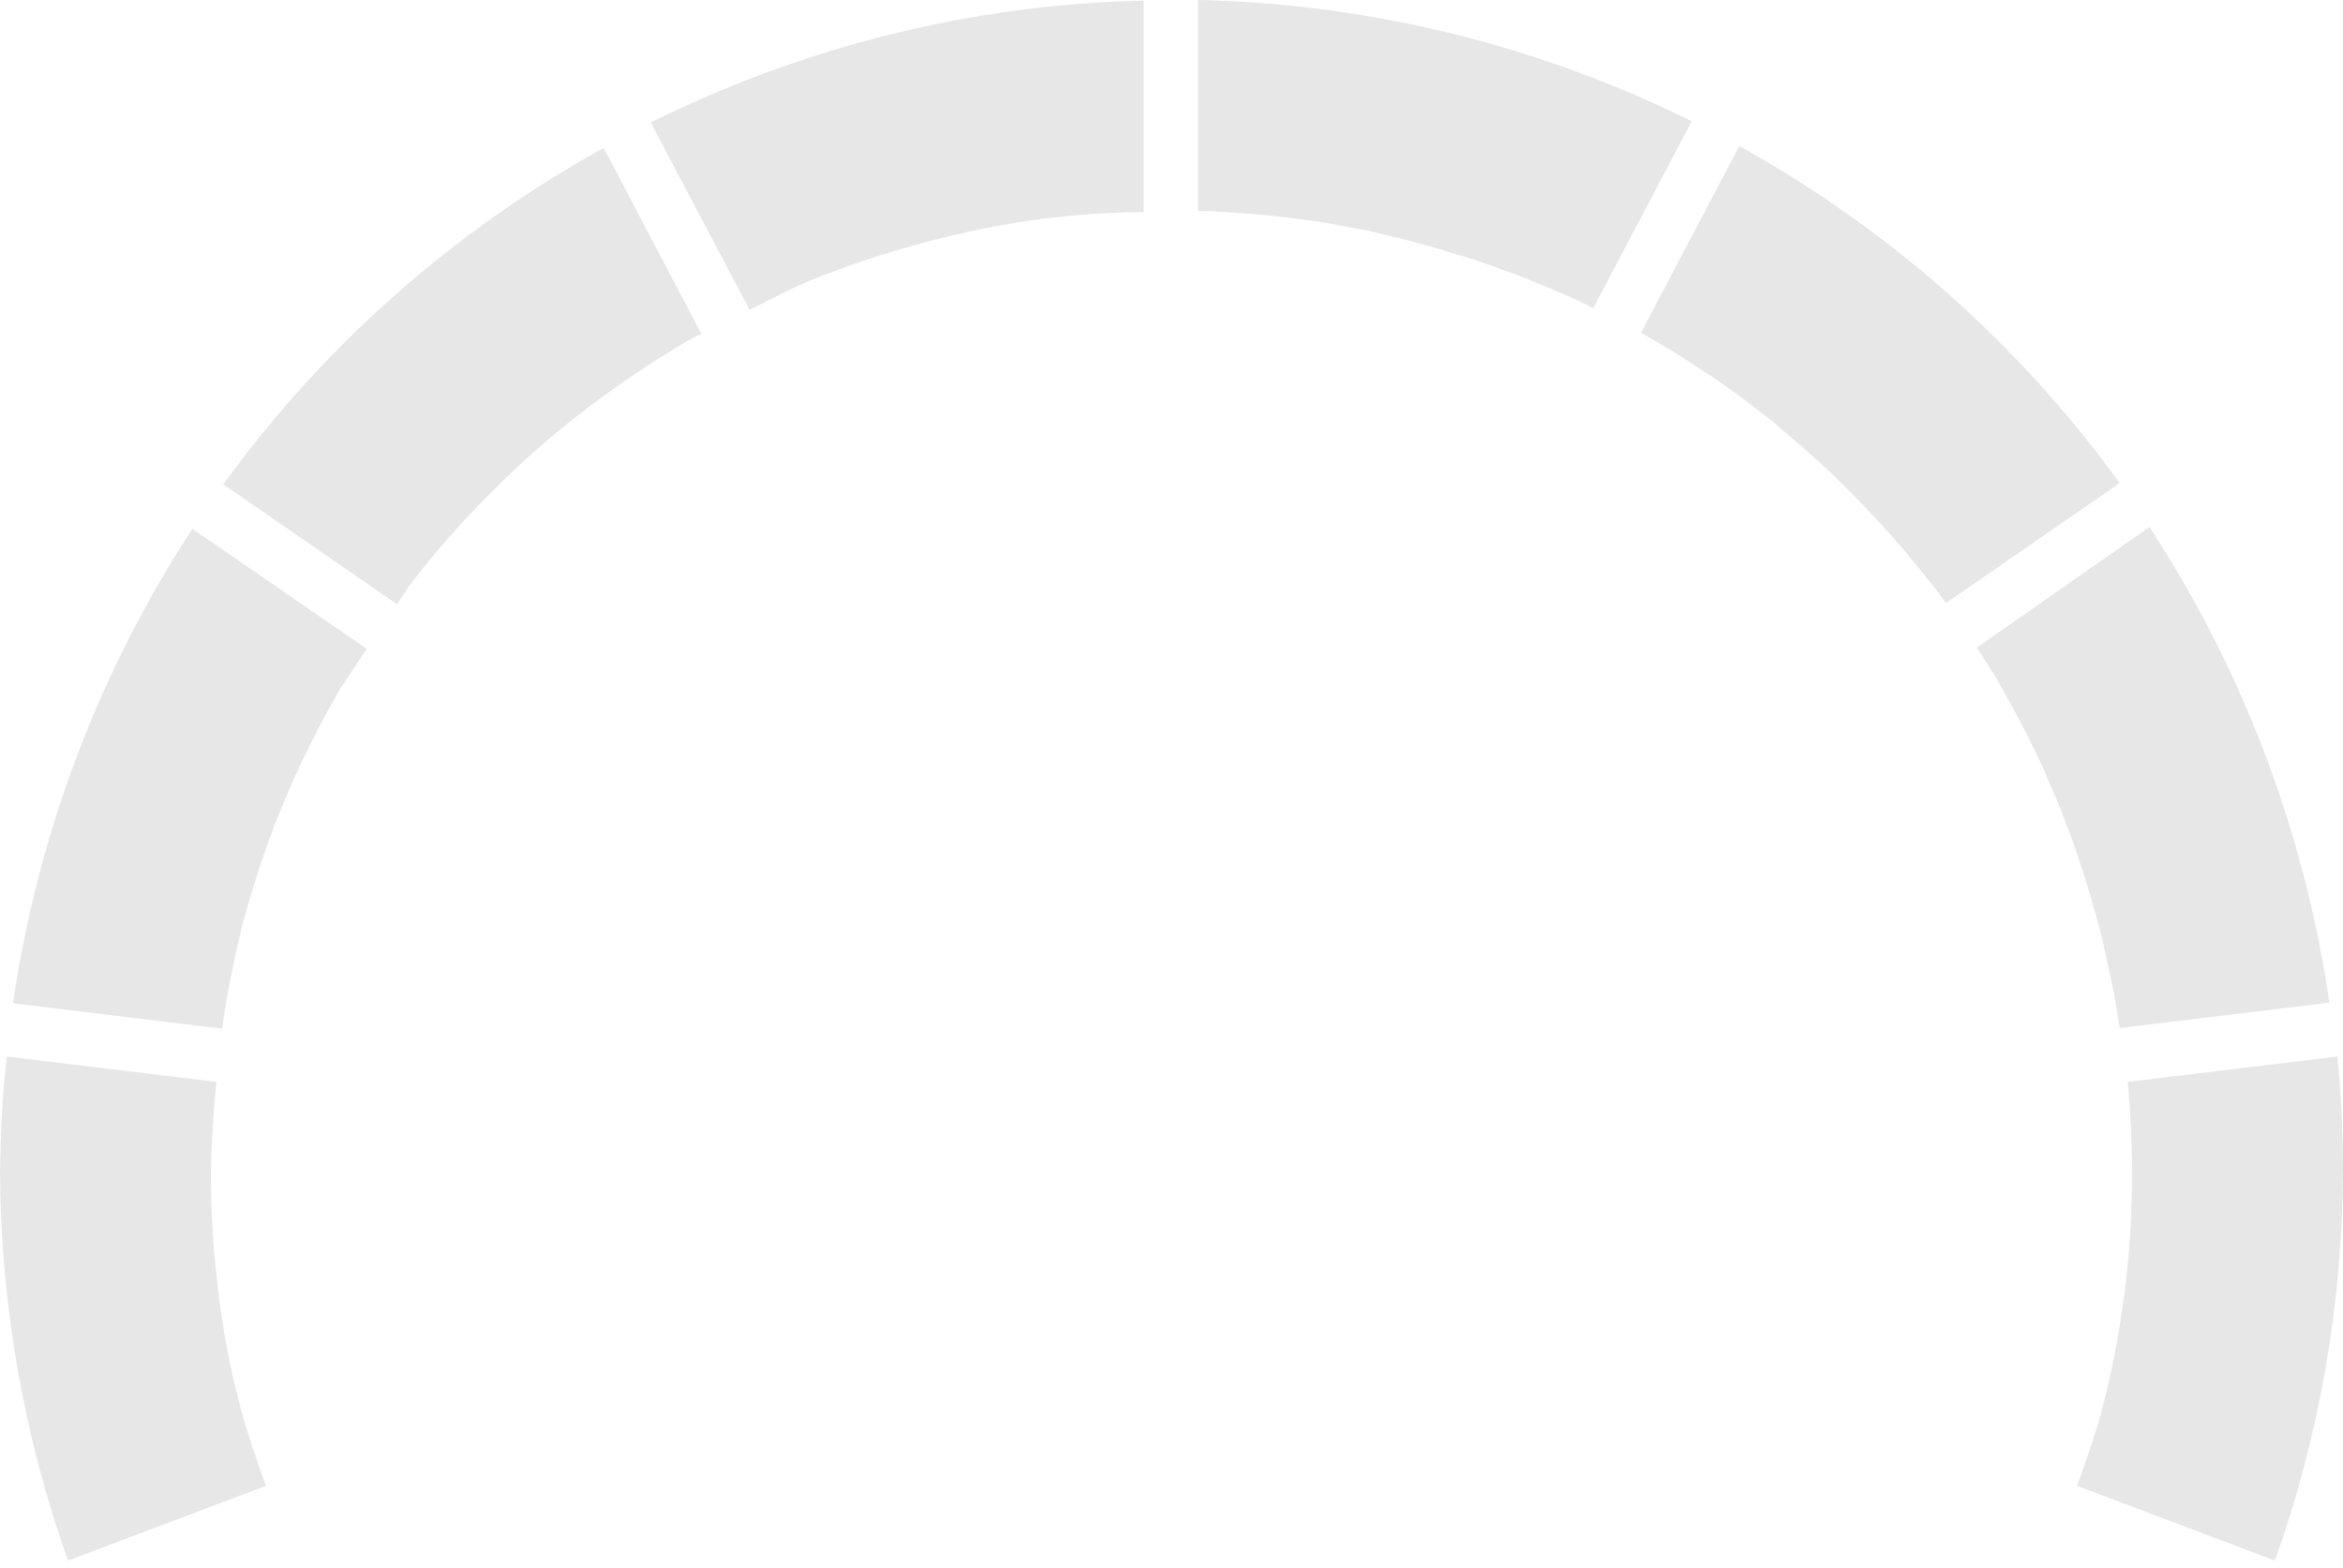
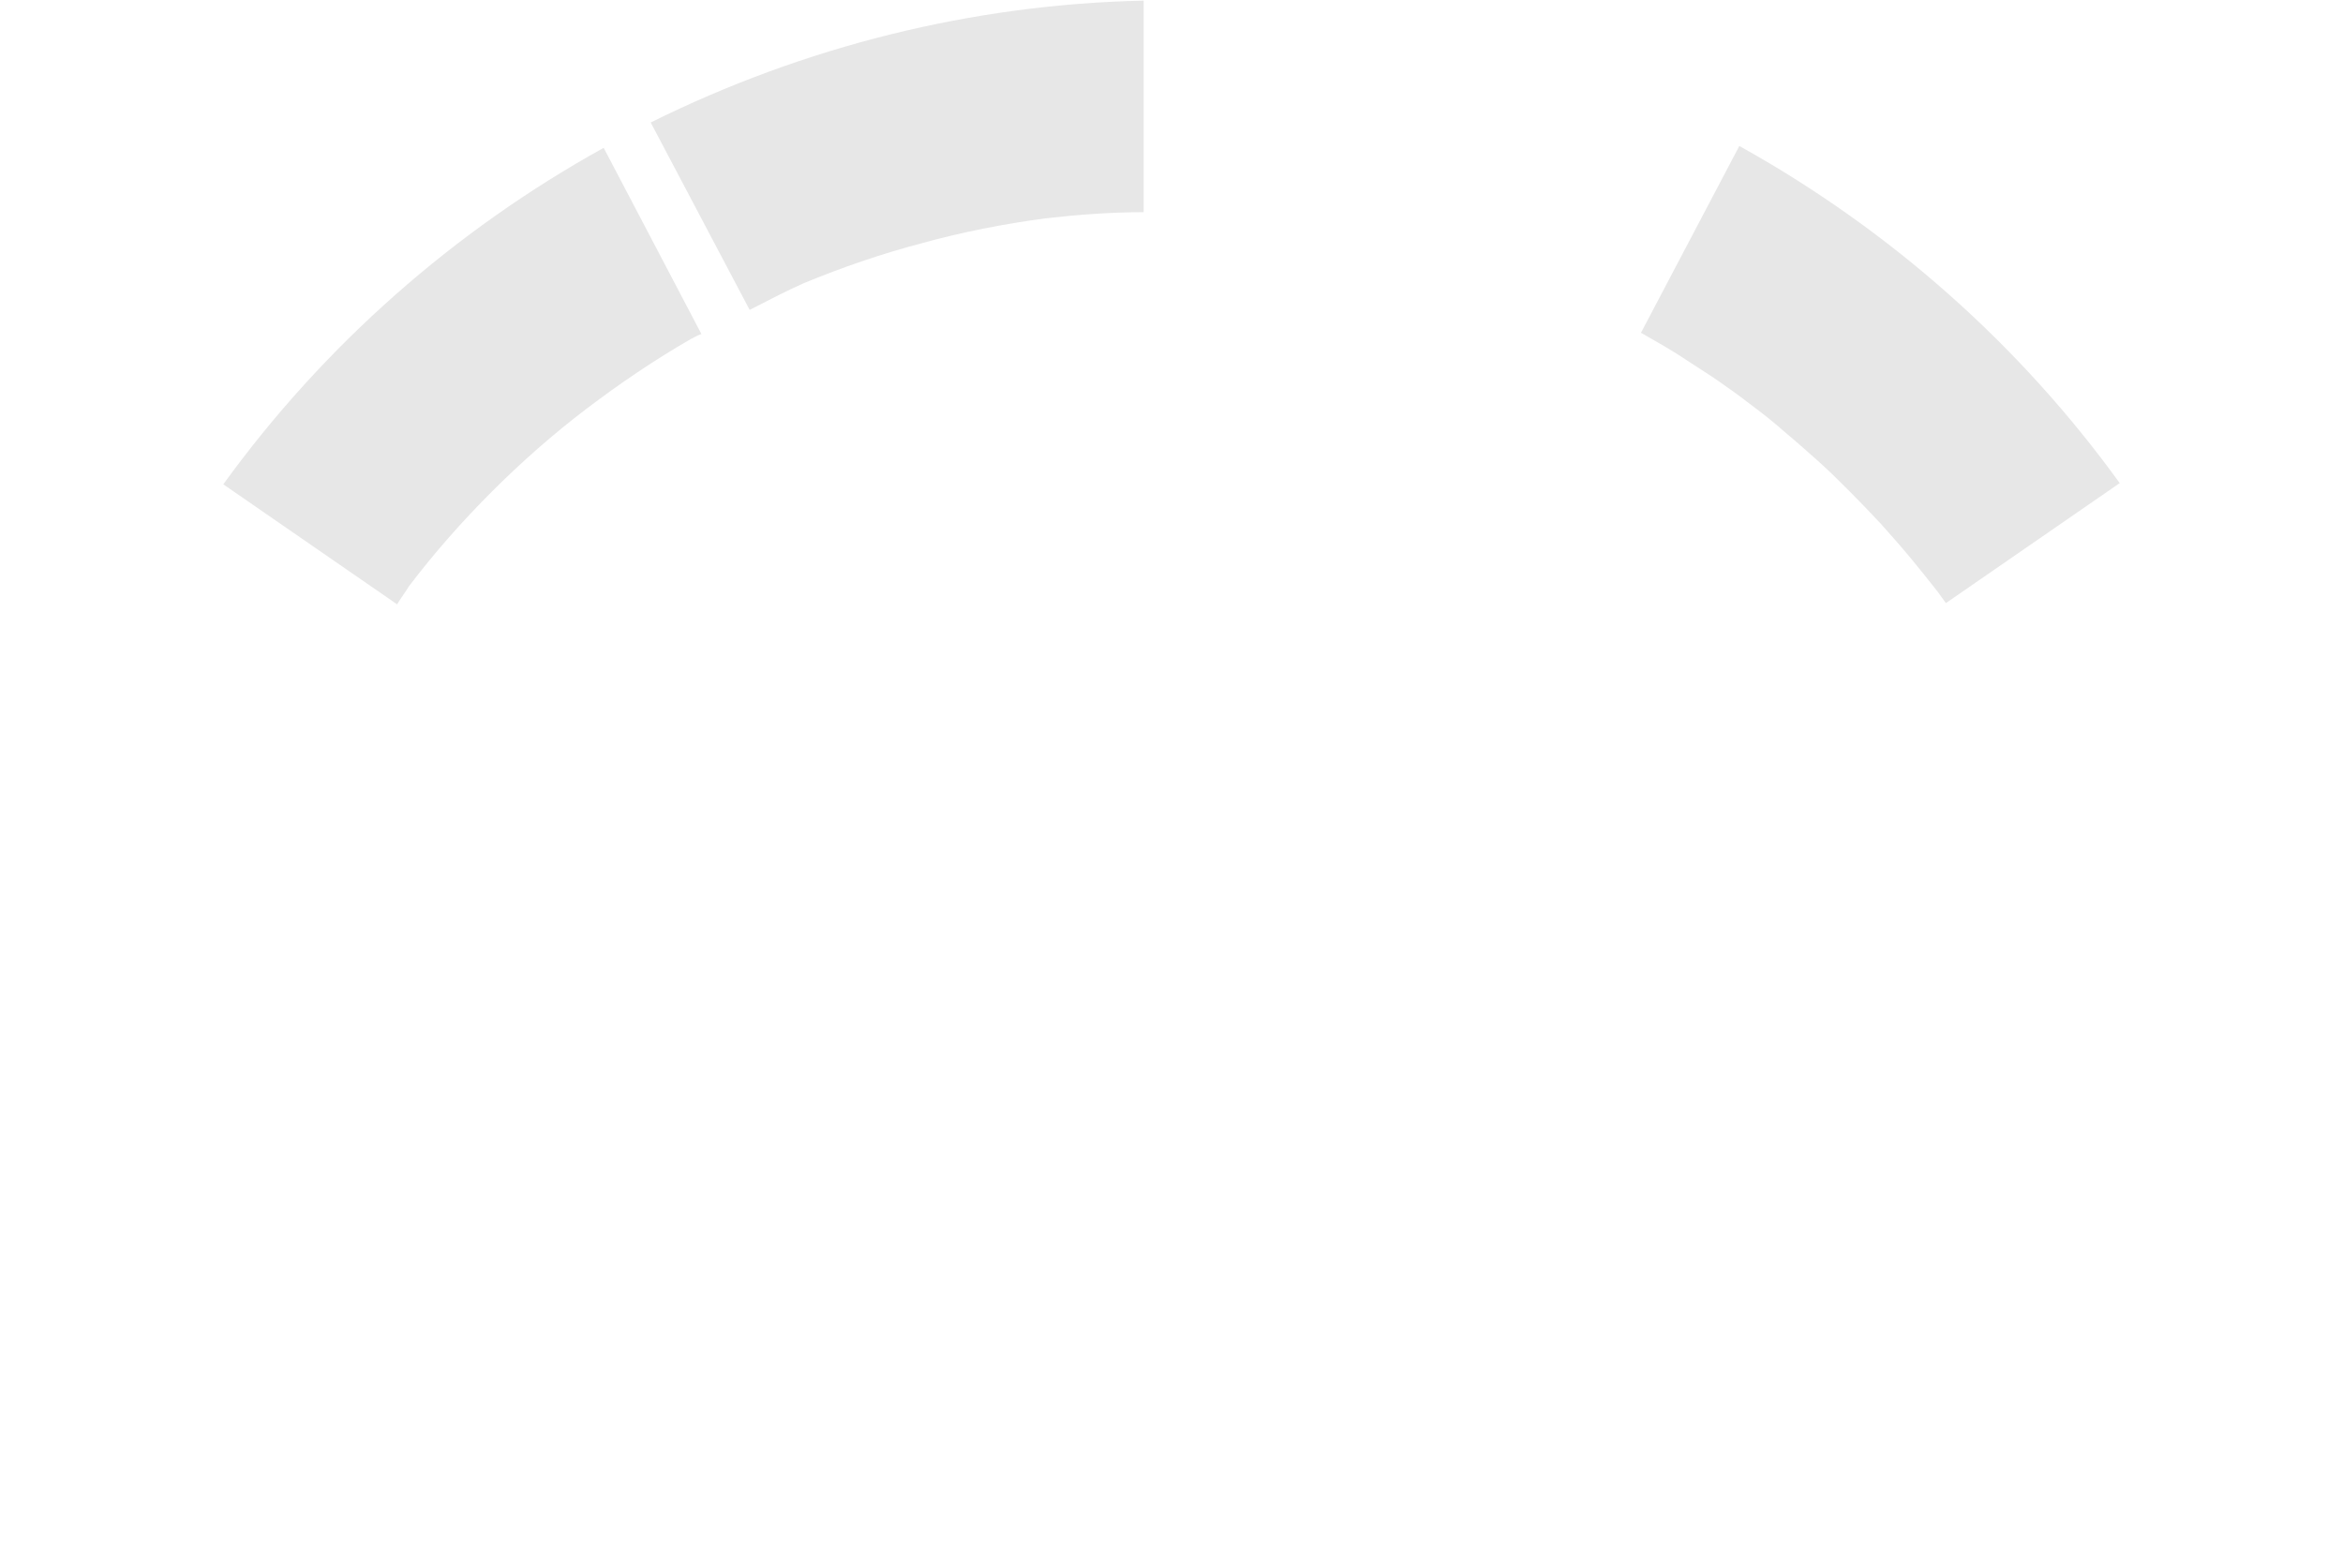
<svg xmlns="http://www.w3.org/2000/svg" width="257" height="172" viewBox="0 0 257 172" fill="none">
  <path d="M190.783 16.012L179.995 36.501C181.284 37.248 182.641 37.994 183.93 38.808C185.287 39.69 186.644 40.572 188.001 41.454C189.358 42.404 190.647 43.286 191.936 44.303C193.225 45.253 194.514 46.271 195.735 47.356C196.957 48.374 198.178 49.46 199.399 50.545C200.62 51.631 201.774 52.784 202.927 53.938C204.08 55.091 205.166 56.244 206.319 57.465C207.405 58.687 208.49 59.908 209.508 61.129C210.526 62.35 211.543 63.639 212.561 64.929C212.833 65.336 213.172 65.743 213.443 66.15L232.508 52.988C221.517 37.79 207.269 25.171 190.783 16.012Z" fill="#E7E7E7" />
-   <path d="M216.836 71.035C217.243 71.645 217.65 72.324 218.057 72.934C218.939 74.291 219.753 75.716 220.5 77.141C221.314 78.566 222.06 79.99 222.739 81.415C223.485 82.84 224.163 84.332 224.774 85.825C225.452 87.318 226.063 88.81 226.606 90.303C227.216 91.796 227.759 93.356 228.234 94.916C228.777 96.477 229.252 98.037 229.659 99.598C230.134 101.158 230.541 102.719 230.88 104.279C231.219 105.84 231.558 107.468 231.898 109.028C232.101 110.25 232.305 111.539 232.508 112.76L255.508 109.978C252.794 91.388 246.078 73.545 235.765 57.805L216.836 71.035Z" fill="#E7E7E7" />
-   <path d="M233.39 118.663C233.525 120.359 233.661 121.919 233.729 123.547C233.797 125.176 233.864 126.804 233.864 128.432C233.864 133.046 233.593 137.659 232.982 142.205C232.372 146.751 231.49 151.296 230.269 155.706C229.522 158.149 228.708 160.591 227.826 162.966L249.537 171.175C254.422 157.47 256.932 143.019 257 128.432C257 124.226 256.796 120.019 256.389 115.881L233.39 118.663Z" fill="#E7E7E7" />
-   <path d="M24.017 142.205C23.407 137.659 23.135 133.046 23.135 128.432C23.203 125.176 23.407 121.919 23.746 118.663L0.746 115.881C0.271 120.019 0.068 124.226 0 128.432C0.068 143.019 2.578 157.47 7.463 171.175L29.174 162.966C28.292 160.591 27.478 158.149 26.731 155.706C25.51 151.296 24.56 146.751 24.017 142.205Z" fill="#E7E7E7" />
-   <path d="M1.425 110.046L24.357 112.828C24.899 108.893 25.714 105.025 26.663 101.158C27.885 96.748 29.309 92.338 31.073 88.132C32.837 83.858 34.873 79.787 37.18 75.784C38.197 74.224 39.215 72.663 40.233 71.17L21.1 58.008C10.855 73.681 4.139 91.456 1.425 110.046Z" fill="#E7E7E7" />
  <path d="M24.492 53.123L43.557 66.286C43.964 65.607 44.439 64.996 44.846 64.318C47.628 60.654 50.681 57.194 53.937 53.938C57.194 50.681 60.654 47.628 64.318 44.846C67.981 42.065 71.781 39.486 75.784 37.18C76.191 36.976 76.53 36.773 76.937 36.637L66.217 16.215C49.799 25.307 35.551 37.858 24.492 53.123Z" fill="#E7E7E7" />
-   <path d="M82.229 33.991C84.197 32.974 86.164 31.956 88.132 31.074C92.406 29.31 96.748 27.817 101.158 26.664C105.568 25.443 110.114 24.561 114.66 23.95C118.256 23.543 121.851 23.272 125.447 23.272V0.068C106.654 0.475 88.2 5.089 71.374 13.434L82.229 33.991Z" fill="#E7E7E7" />
-   <path d="M131.417 23.135C132.028 23.135 132.706 23.135 133.317 23.203C134.945 23.271 136.573 23.407 138.202 23.543C139.83 23.678 141.458 23.882 143.019 24.085C144.647 24.289 146.207 24.56 147.836 24.899C149.464 25.171 151.024 25.51 152.585 25.917C154.145 26.256 155.706 26.731 157.266 27.138C158.827 27.613 160.387 28.088 161.948 28.563C163.508 29.106 165.001 29.649 166.493 30.191C167.986 30.802 169.479 31.413 170.971 32.023C172.26 32.566 173.481 33.177 174.77 33.787L185.558 13.298C168.732 4.953 150.21 0.407 131.417 0V23.135Z" fill="#E7E7E7" />
+   <path d="M82.229 33.991C84.197 32.974 86.164 31.956 88.132 31.074C92.406 29.31 96.748 27.817 101.158 26.664C105.568 25.443 110.114 24.561 114.66 23.95C118.256 23.543 121.851 23.272 125.447 23.272V0.068C106.654 0.475 88.2 5.089 71.374 13.434Z" fill="#E7E7E7" />
</svg>